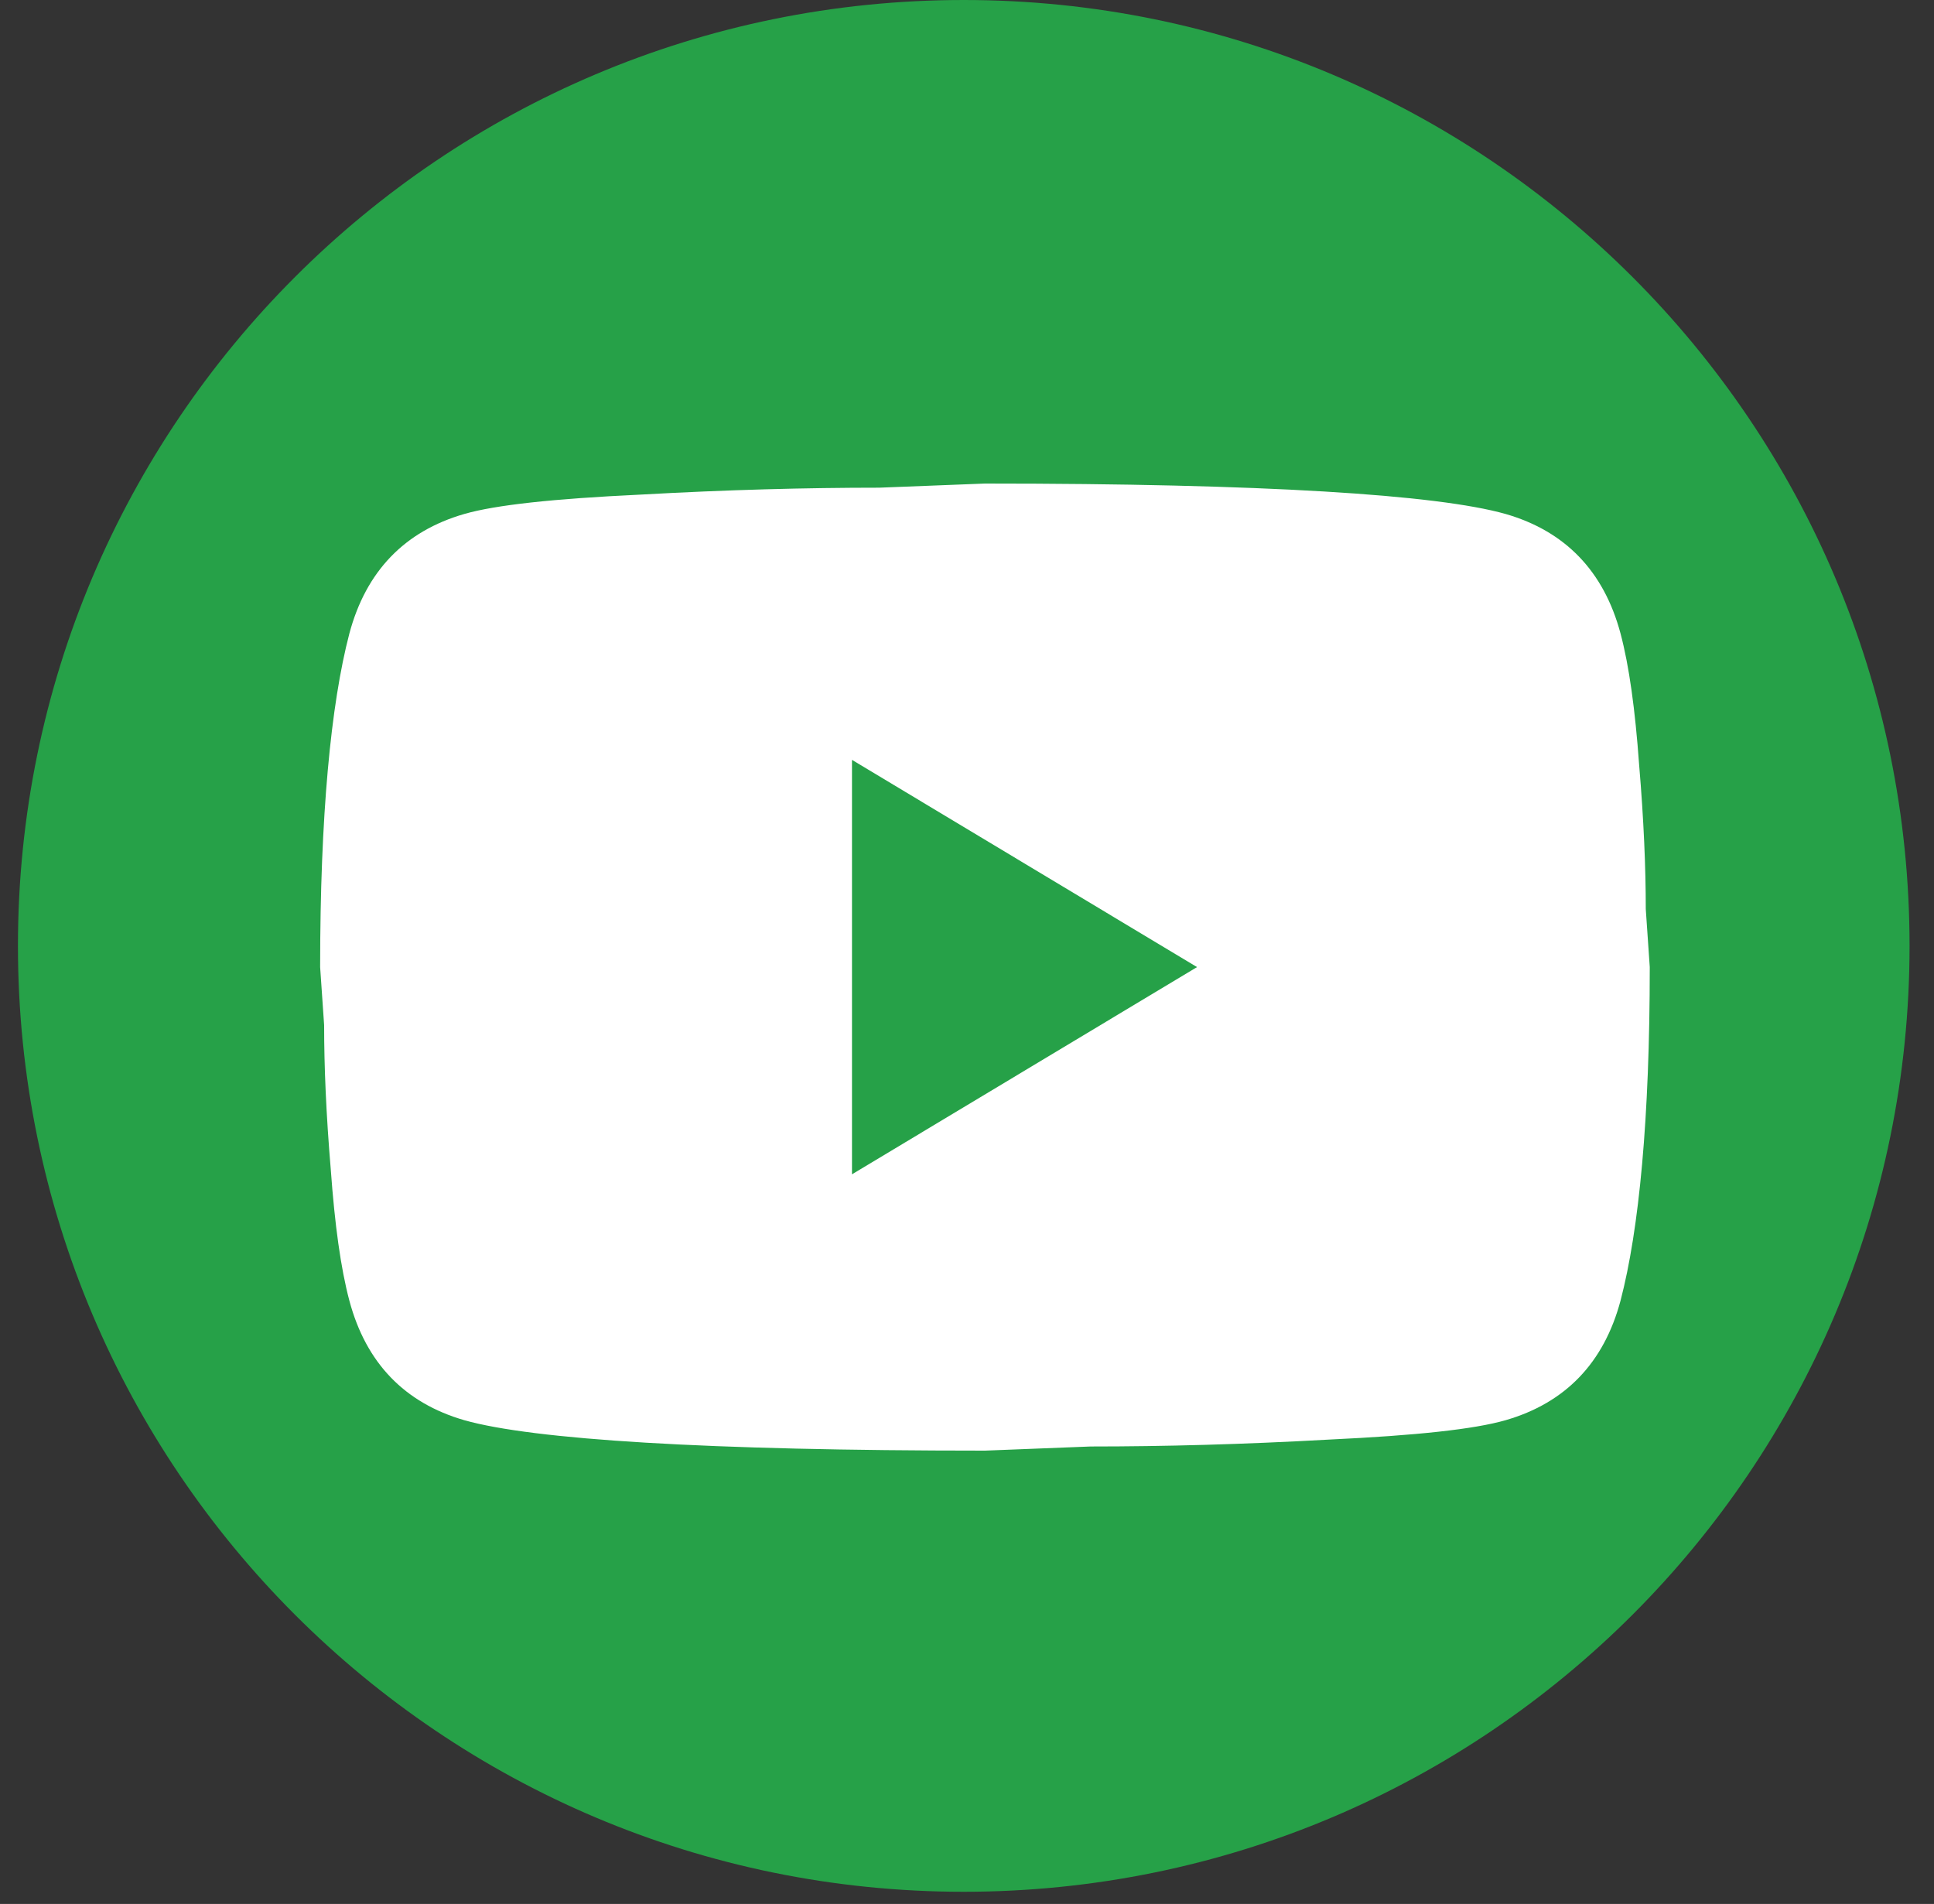
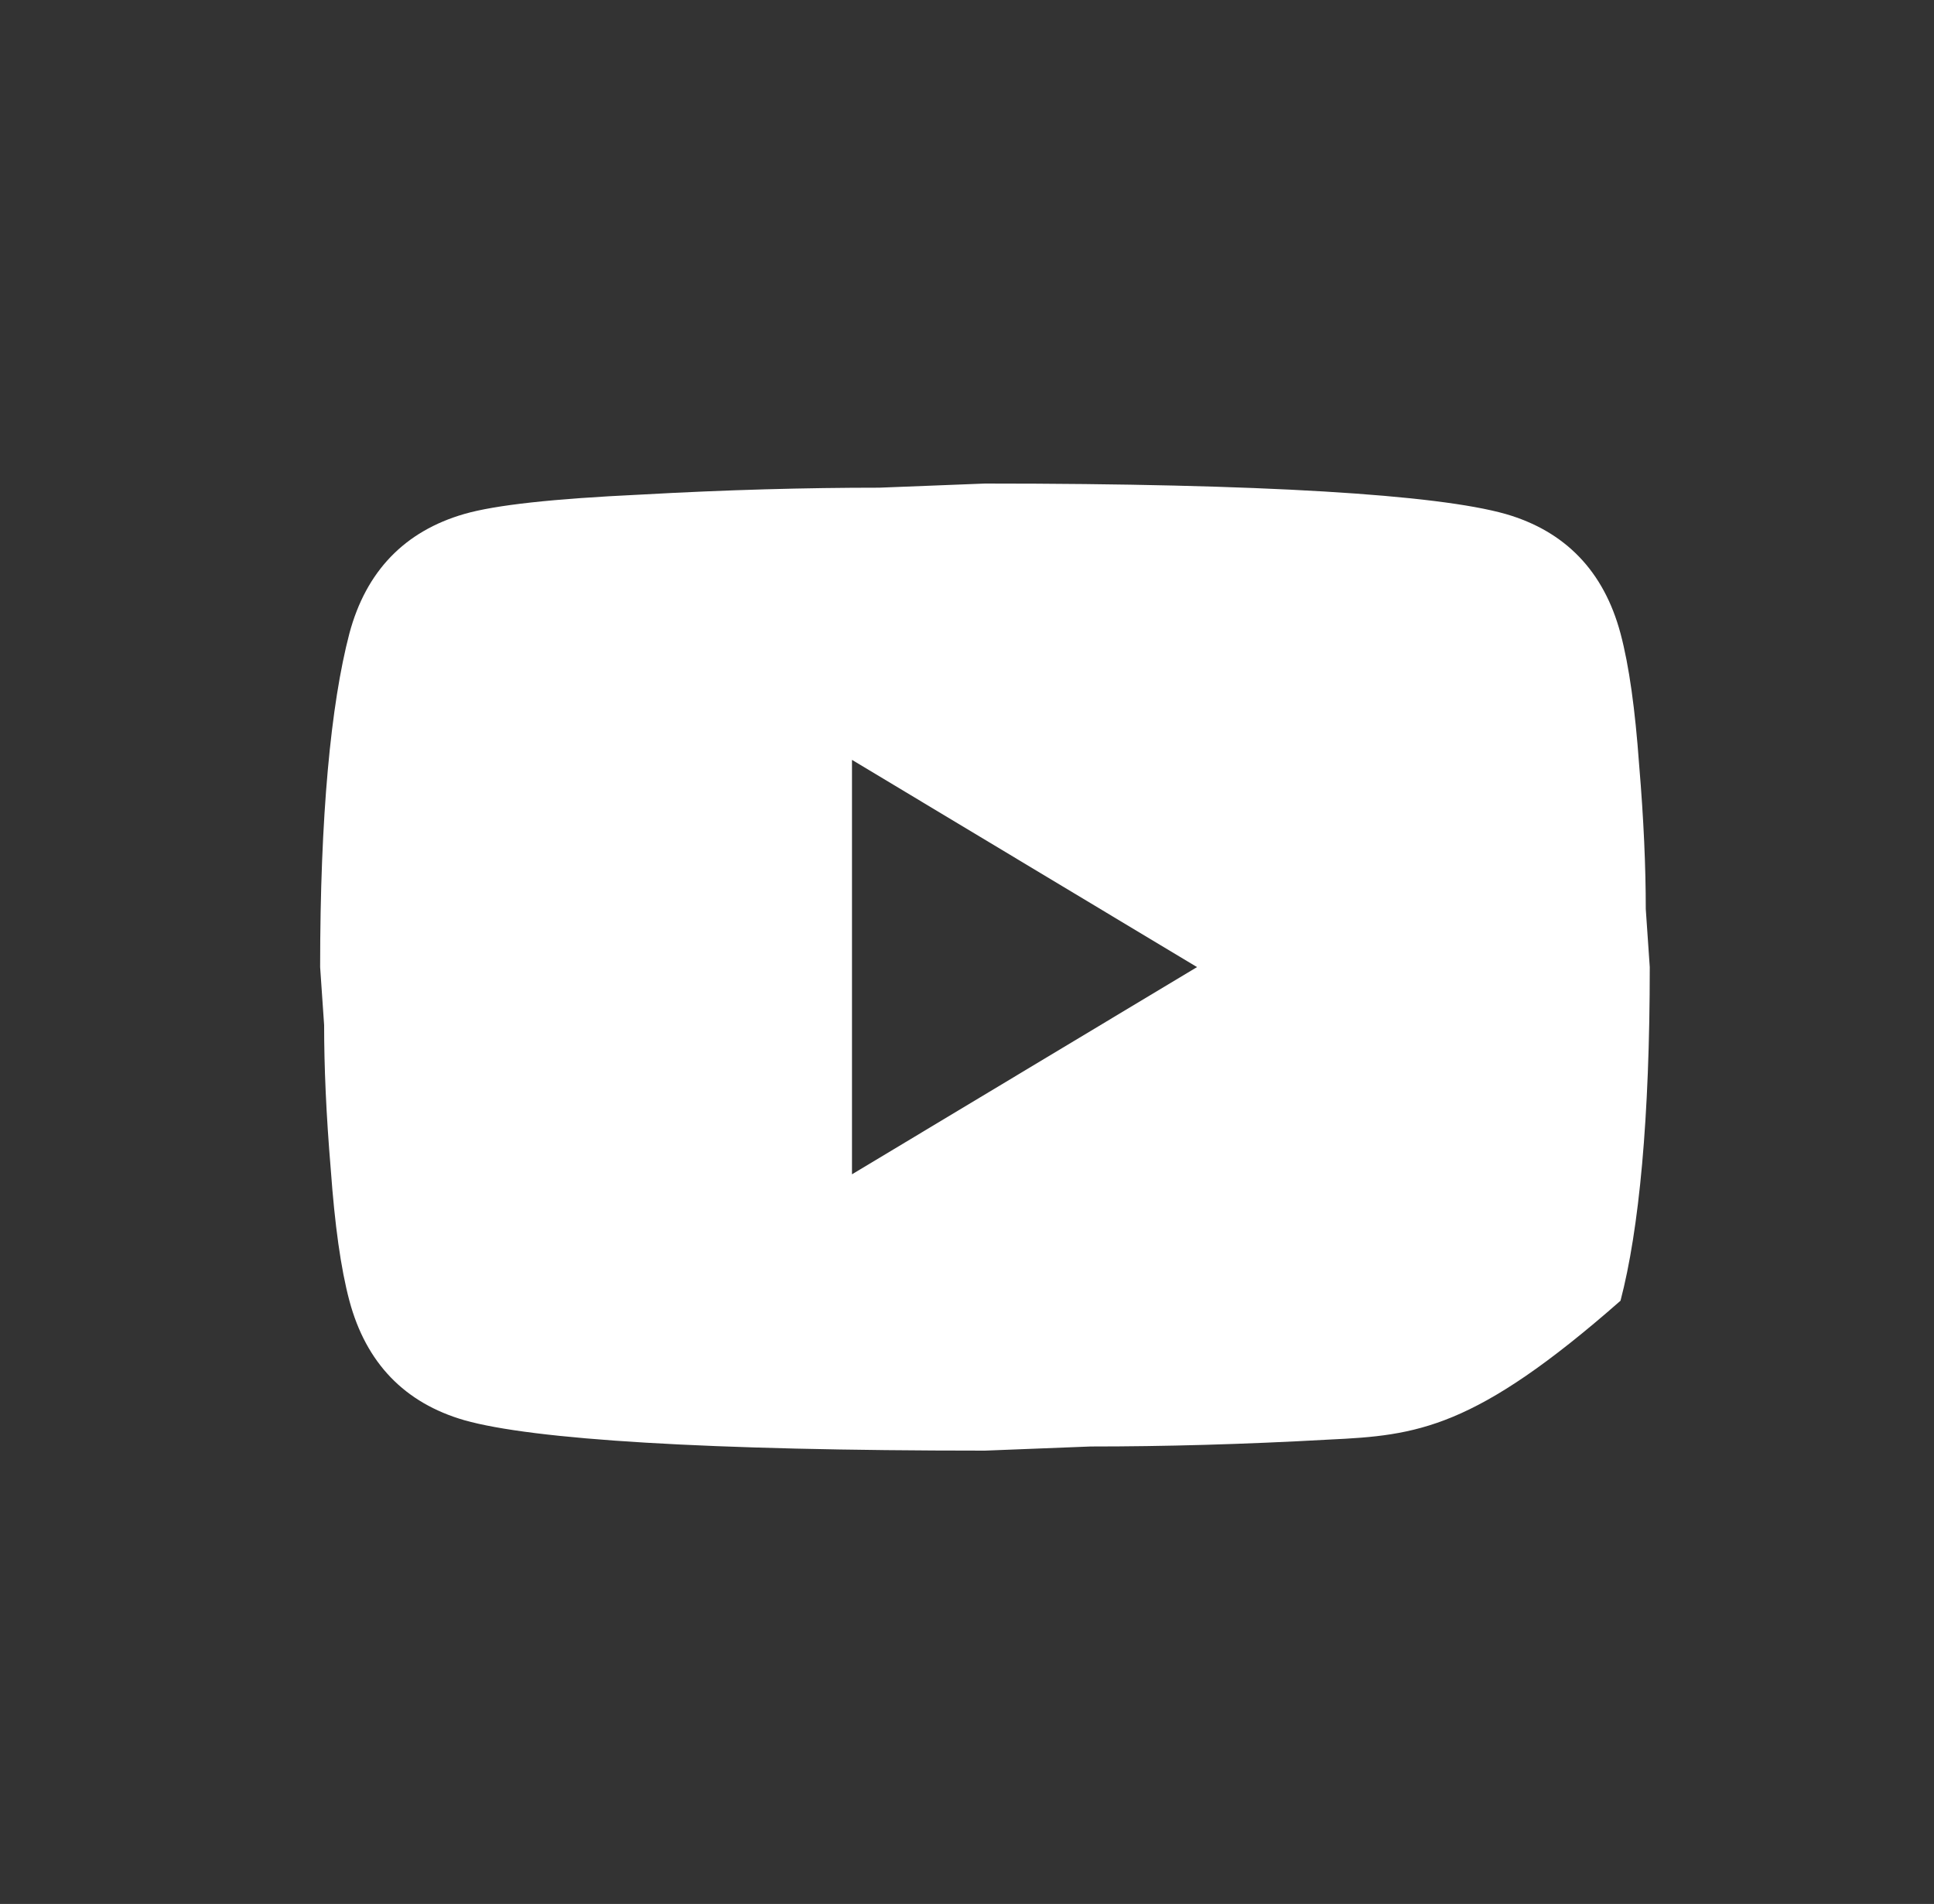
<svg xmlns="http://www.w3.org/2000/svg" width="64" height="63" viewBox="0 0 64 63" fill="none">
  <rect x="0" y="0" width="64" height="63" fill="#333333" stroke="none" />
-   <path d="M31.892 62.597C49.178 62.597 63.191 48.584 63.191 31.298C63.191 14.013 49.178 0 31.892 0C14.607 0 0.594 14.013 0.594 31.298C0.594 48.584 14.607 62.597 31.892 62.597Z" fill="#26A148" />
-   <path d="M28.194 38.857L39.612 32L28.194 25.143V38.857ZM53.626 20.96C53.912 22.034 54.11 23.474 54.242 25.303C54.396 27.131 54.462 28.709 54.462 30.08L54.594 32C54.594 37.006 54.242 40.686 53.626 43.04C53.076 45.097 51.8 46.423 49.82 46.994C48.786 47.291 46.894 47.497 43.99 47.634C41.13 47.794 38.512 47.863 36.092 47.863L32.594 48C23.376 48 17.634 47.634 15.368 46.994C13.388 46.423 12.112 45.097 11.562 43.04C11.276 41.966 11.078 40.526 10.946 38.697C10.792 36.869 10.726 35.291 10.726 33.92L10.594 32C10.594 26.994 10.946 23.314 11.562 20.96C12.112 18.903 13.388 17.577 15.368 17.006C16.402 16.709 18.294 16.503 21.198 16.366C24.058 16.206 26.676 16.137 29.096 16.137L32.594 16C41.812 16 47.554 16.366 49.82 17.006C51.8 17.577 53.076 18.903 53.626 20.96Z" fill="white" />
+   <path d="M28.194 38.857L39.612 32L28.194 25.143V38.857ZM53.626 20.96C53.912 22.034 54.11 23.474 54.242 25.303C54.396 27.131 54.462 28.709 54.462 30.08L54.594 32C54.594 37.006 54.242 40.686 53.626 43.04C48.786 47.291 46.894 47.497 43.99 47.634C41.13 47.794 38.512 47.863 36.092 47.863L32.594 48C23.376 48 17.634 47.634 15.368 46.994C13.388 46.423 12.112 45.097 11.562 43.04C11.276 41.966 11.078 40.526 10.946 38.697C10.792 36.869 10.726 35.291 10.726 33.92L10.594 32C10.594 26.994 10.946 23.314 11.562 20.96C12.112 18.903 13.388 17.577 15.368 17.006C16.402 16.709 18.294 16.503 21.198 16.366C24.058 16.206 26.676 16.137 29.096 16.137L32.594 16C41.812 16 47.554 16.366 49.82 17.006C51.8 17.577 53.076 18.903 53.626 20.96Z" fill="white" />
</svg>